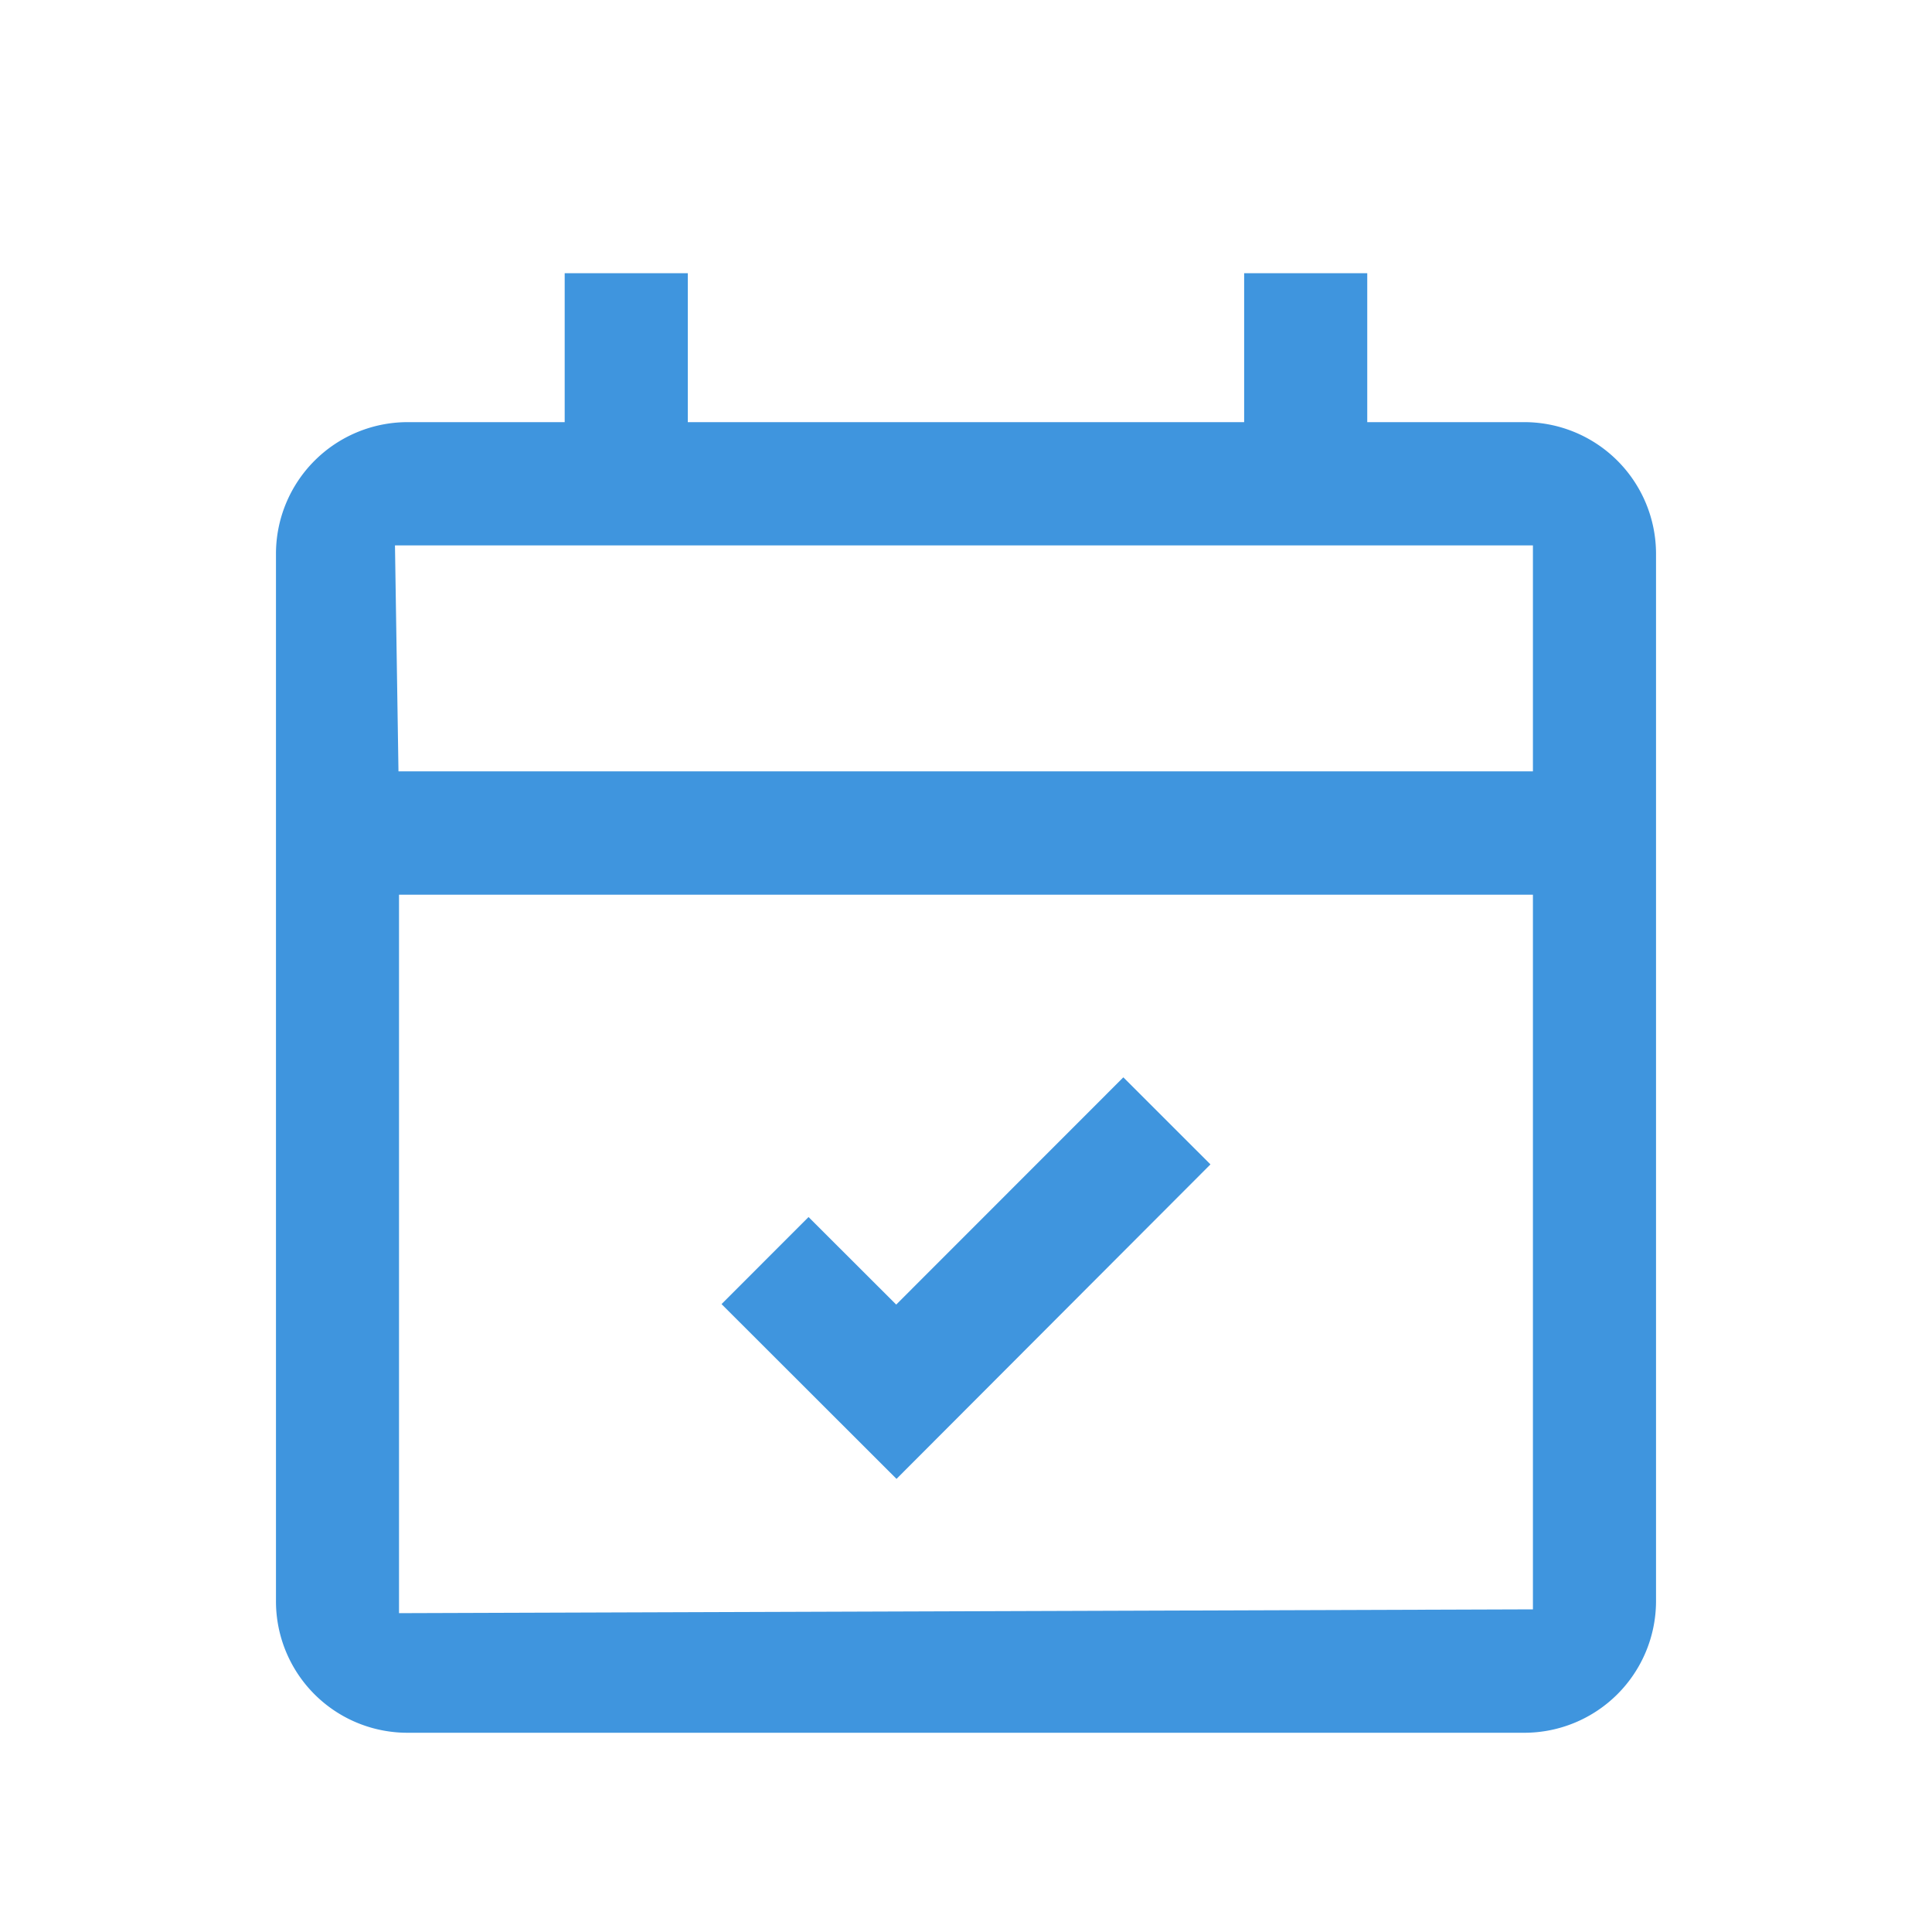
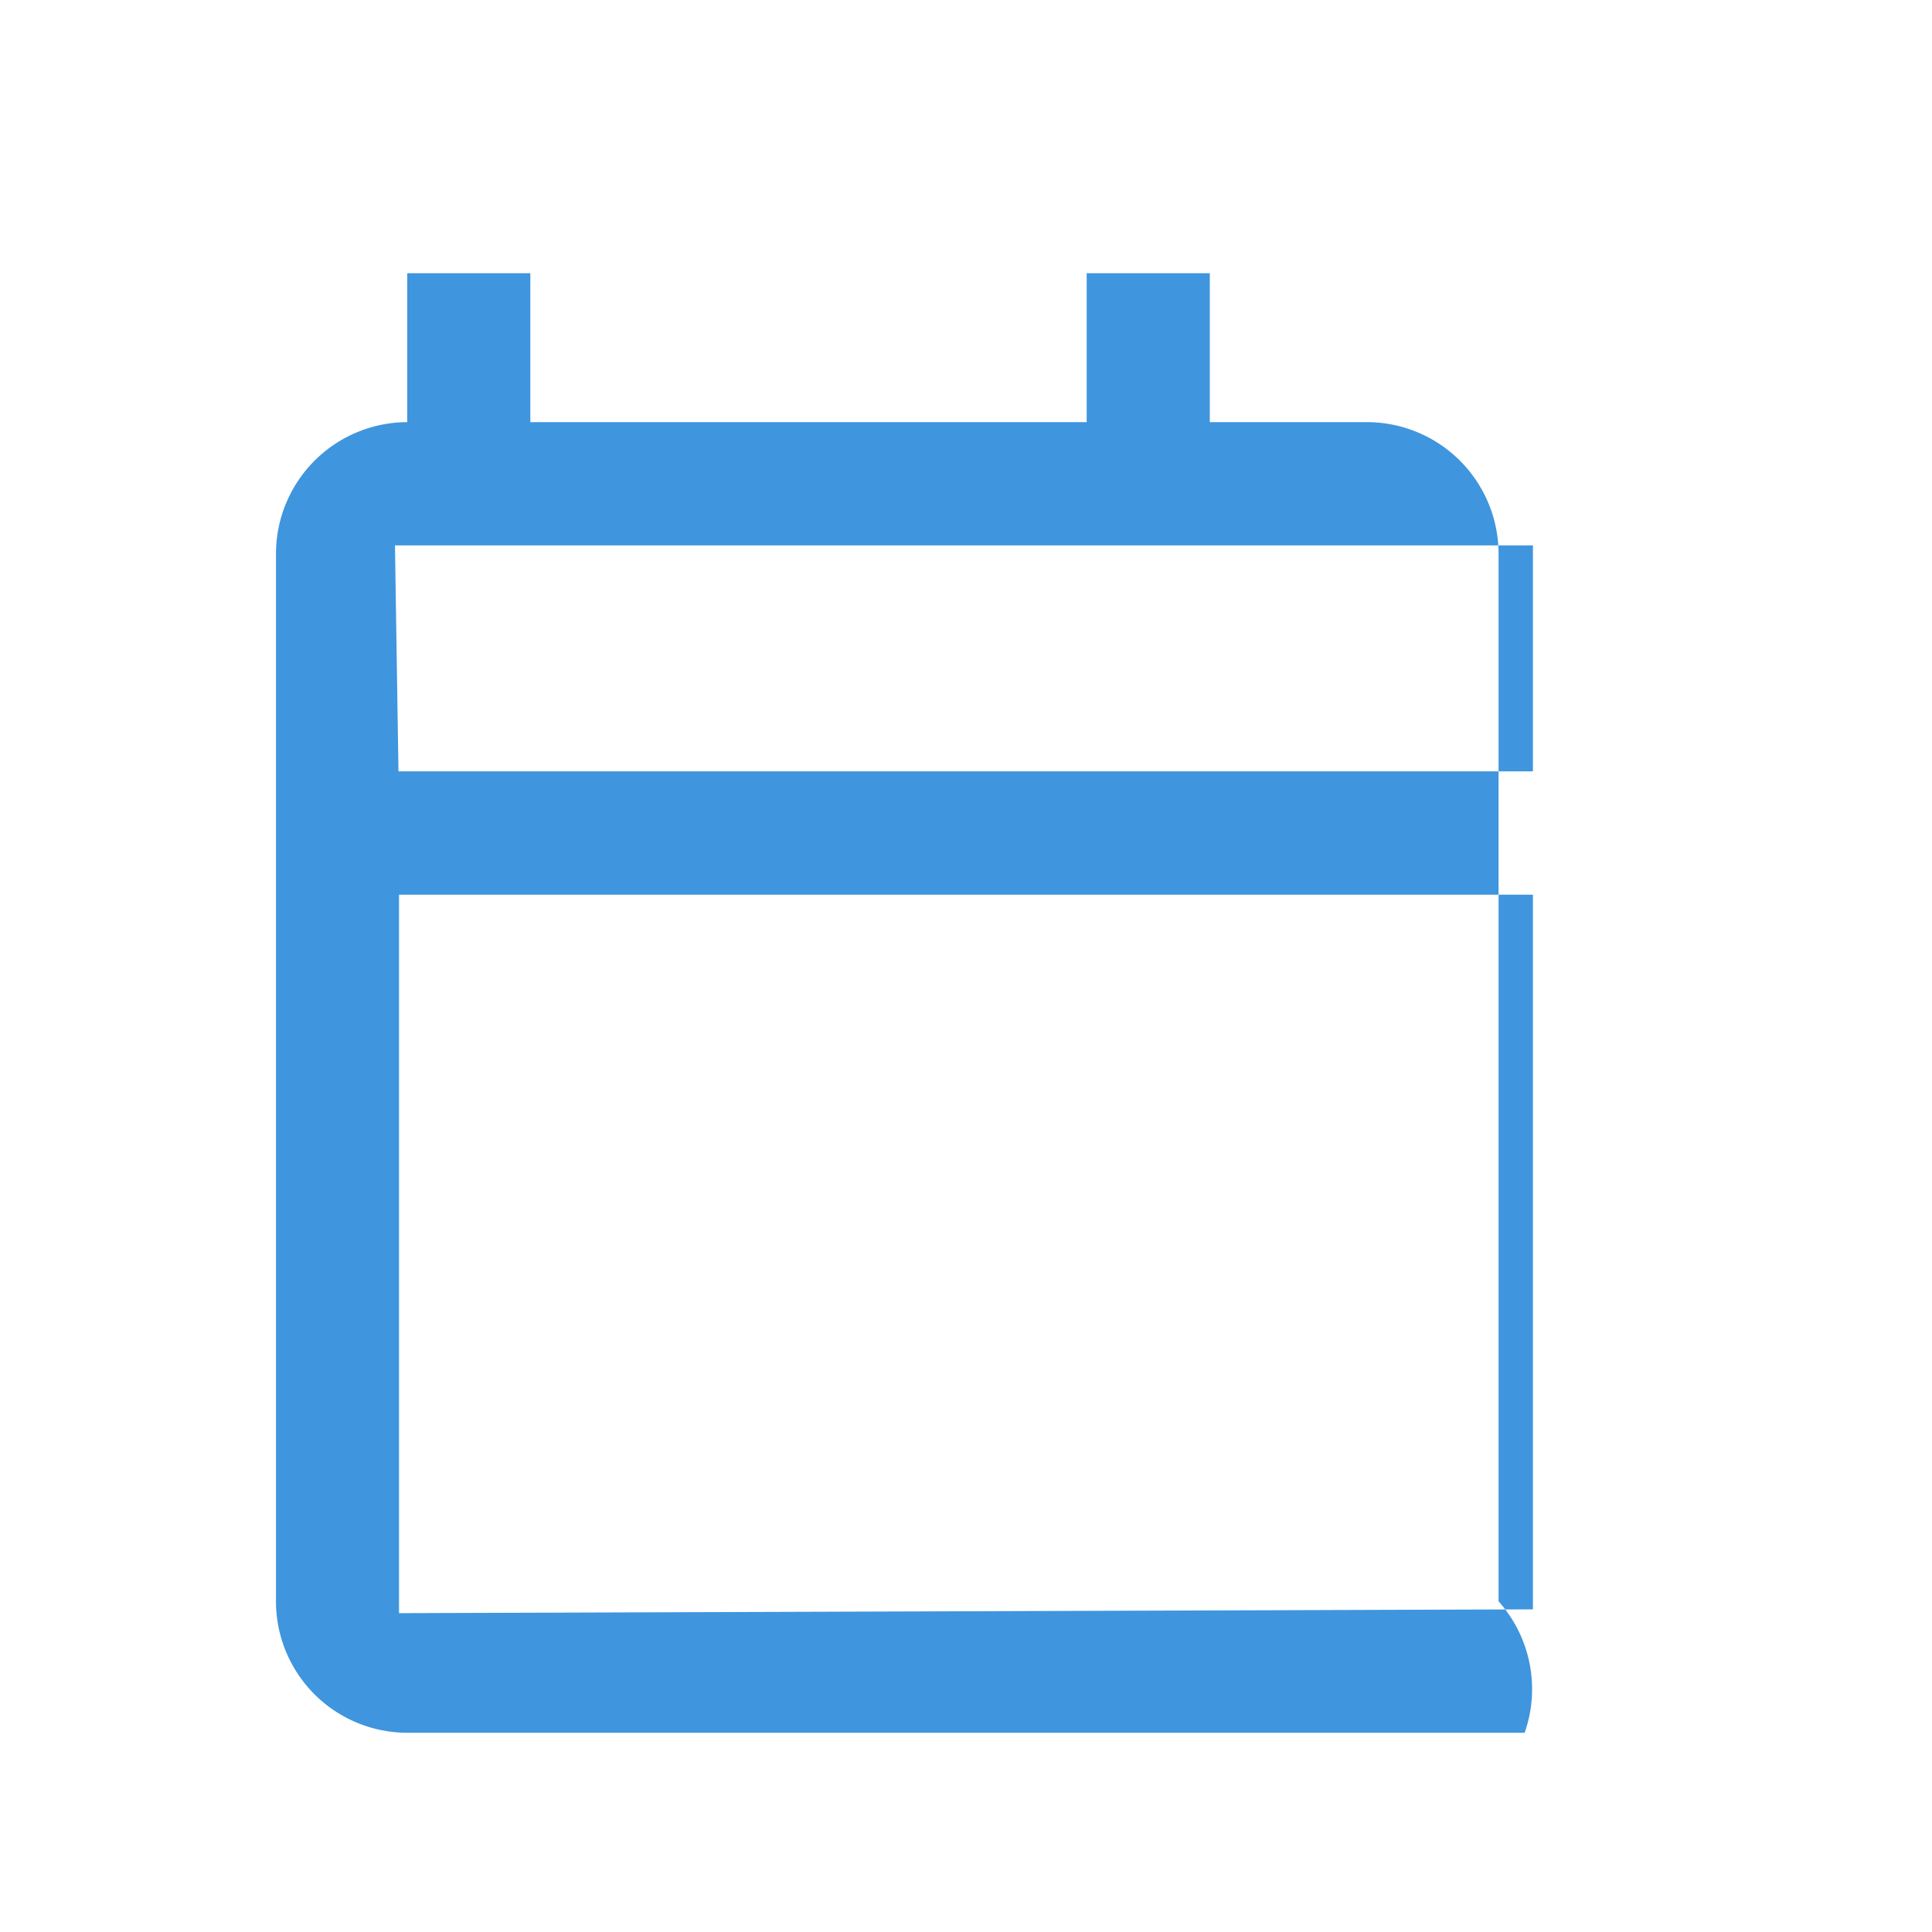
<svg xmlns="http://www.w3.org/2000/svg" width="32" height="32" viewBox="0 0 32 32">
  <defs>
    <clipPath id="clip-path">
      <rect id="Rettangolo_494" data-name="Rettangolo 494" width="32" height="32" fill="none" />
    </clipPath>
  </defs>
  <g id="Raggruppa_2607" data-name="Raggruppa 2607" transform="translate(-549 -86)">
    <g id="Raggruppa_2602" data-name="Raggruppa 2602" transform="translate(549 86)">
      <g id="Raggruppa_2601" data-name="Raggruppa 2601" clip-path="url(#clip-path)">
-         <path id="Tracciato_1444" data-name="Tracciato 1444" d="M6.745,28.7a2.177,2.177,0,0,1-2.174-2.181V9.169A2.181,2.181,0,0,1,6.745,6.992H9.353V4.525h2.039V6.992h9.215V4.525h2.039V6.992h2.607a2.182,2.182,0,0,1,2.176,2.177V26.523A2.182,2.182,0,0,1,25.253,28.7Zm-.136-1.981,18.781-.063V14.819H6.609ZM6.6,12.776H25.39V9.033H6.542Z" fill="#3f95de" />
-         <path id="Tracciato_1445" data-name="Tracciato 1445" d="M11.951,21.6l1.441-1.442,1.452,1.45,3.762-3.764,1.443,1.442-5.2,5.209Z" fill="#3f95de" />
+         <path id="Tracciato_1444" data-name="Tracciato 1444" d="M6.745,28.7a2.177,2.177,0,0,1-2.174-2.181V9.169A2.181,2.181,0,0,1,6.745,6.992V4.525h2.039V6.992h9.215V4.525h2.039V6.992h2.607a2.182,2.182,0,0,1,2.176,2.177V26.523A2.182,2.182,0,0,1,25.253,28.7Zm-.136-1.981,18.781-.063V14.819H6.609ZM6.6,12.776H25.39V9.033H6.542Z" fill="#3f95de" />
      </g>
    </g>
  </g>
</svg>